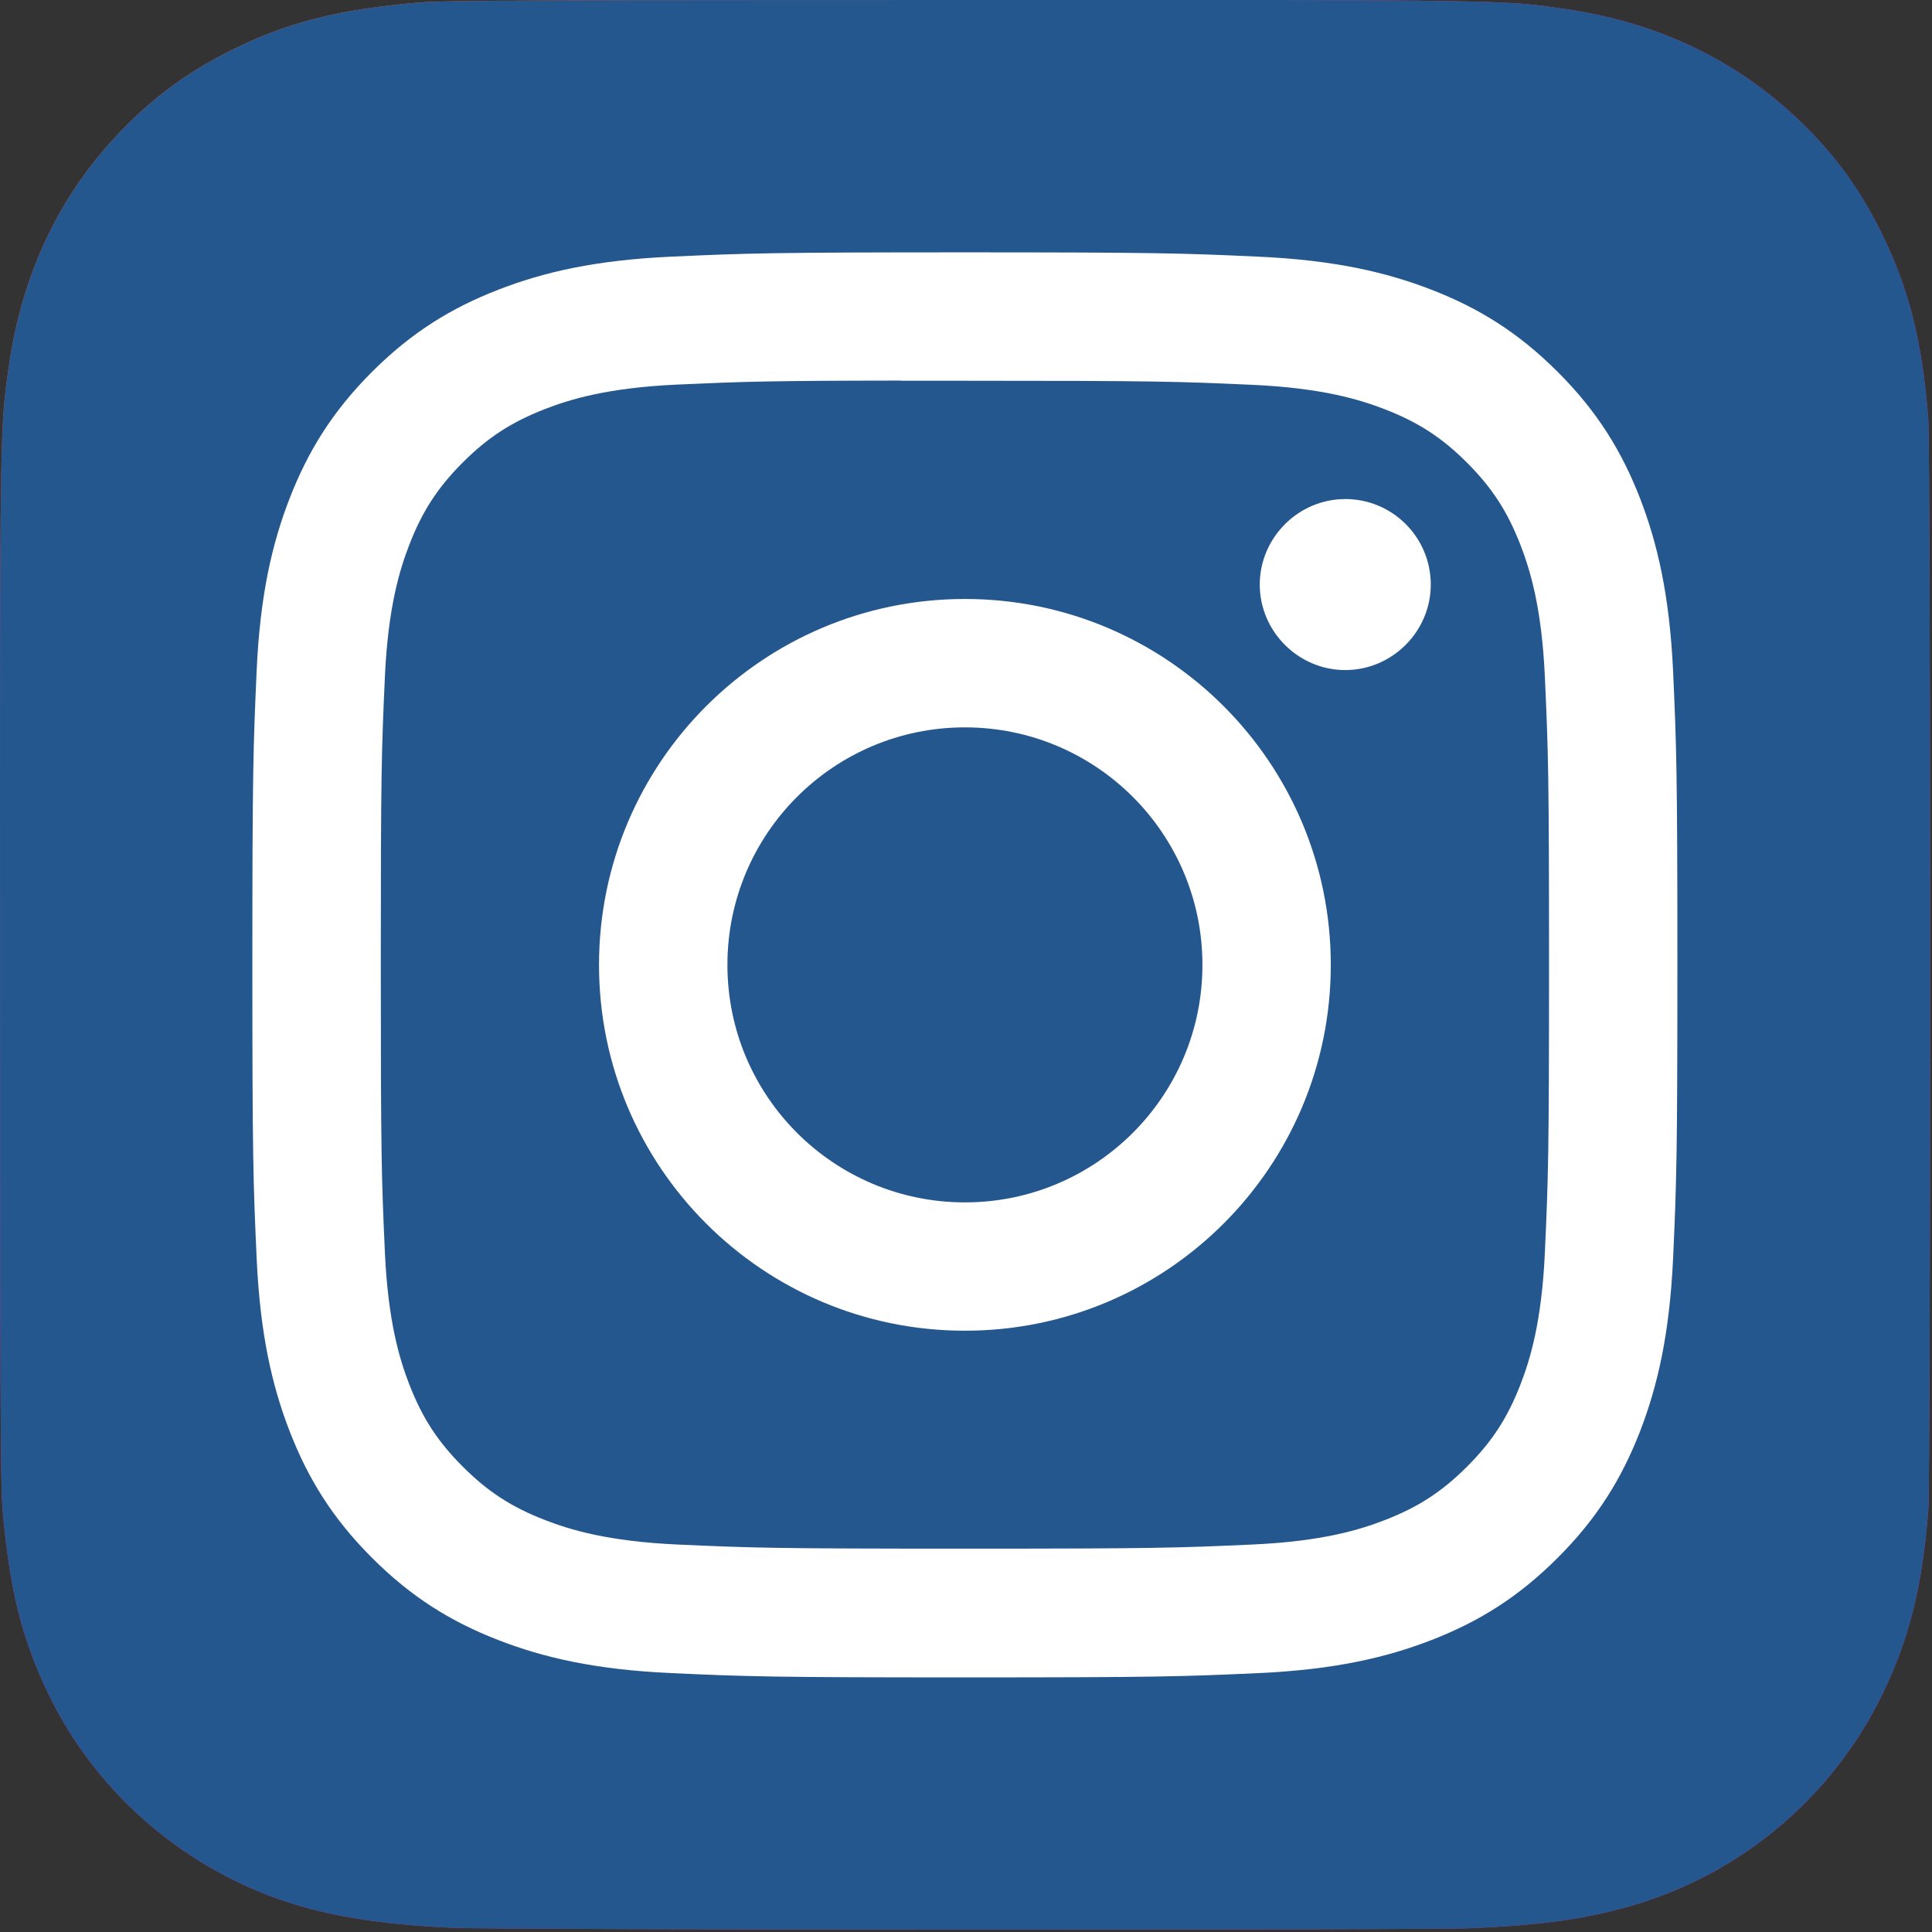
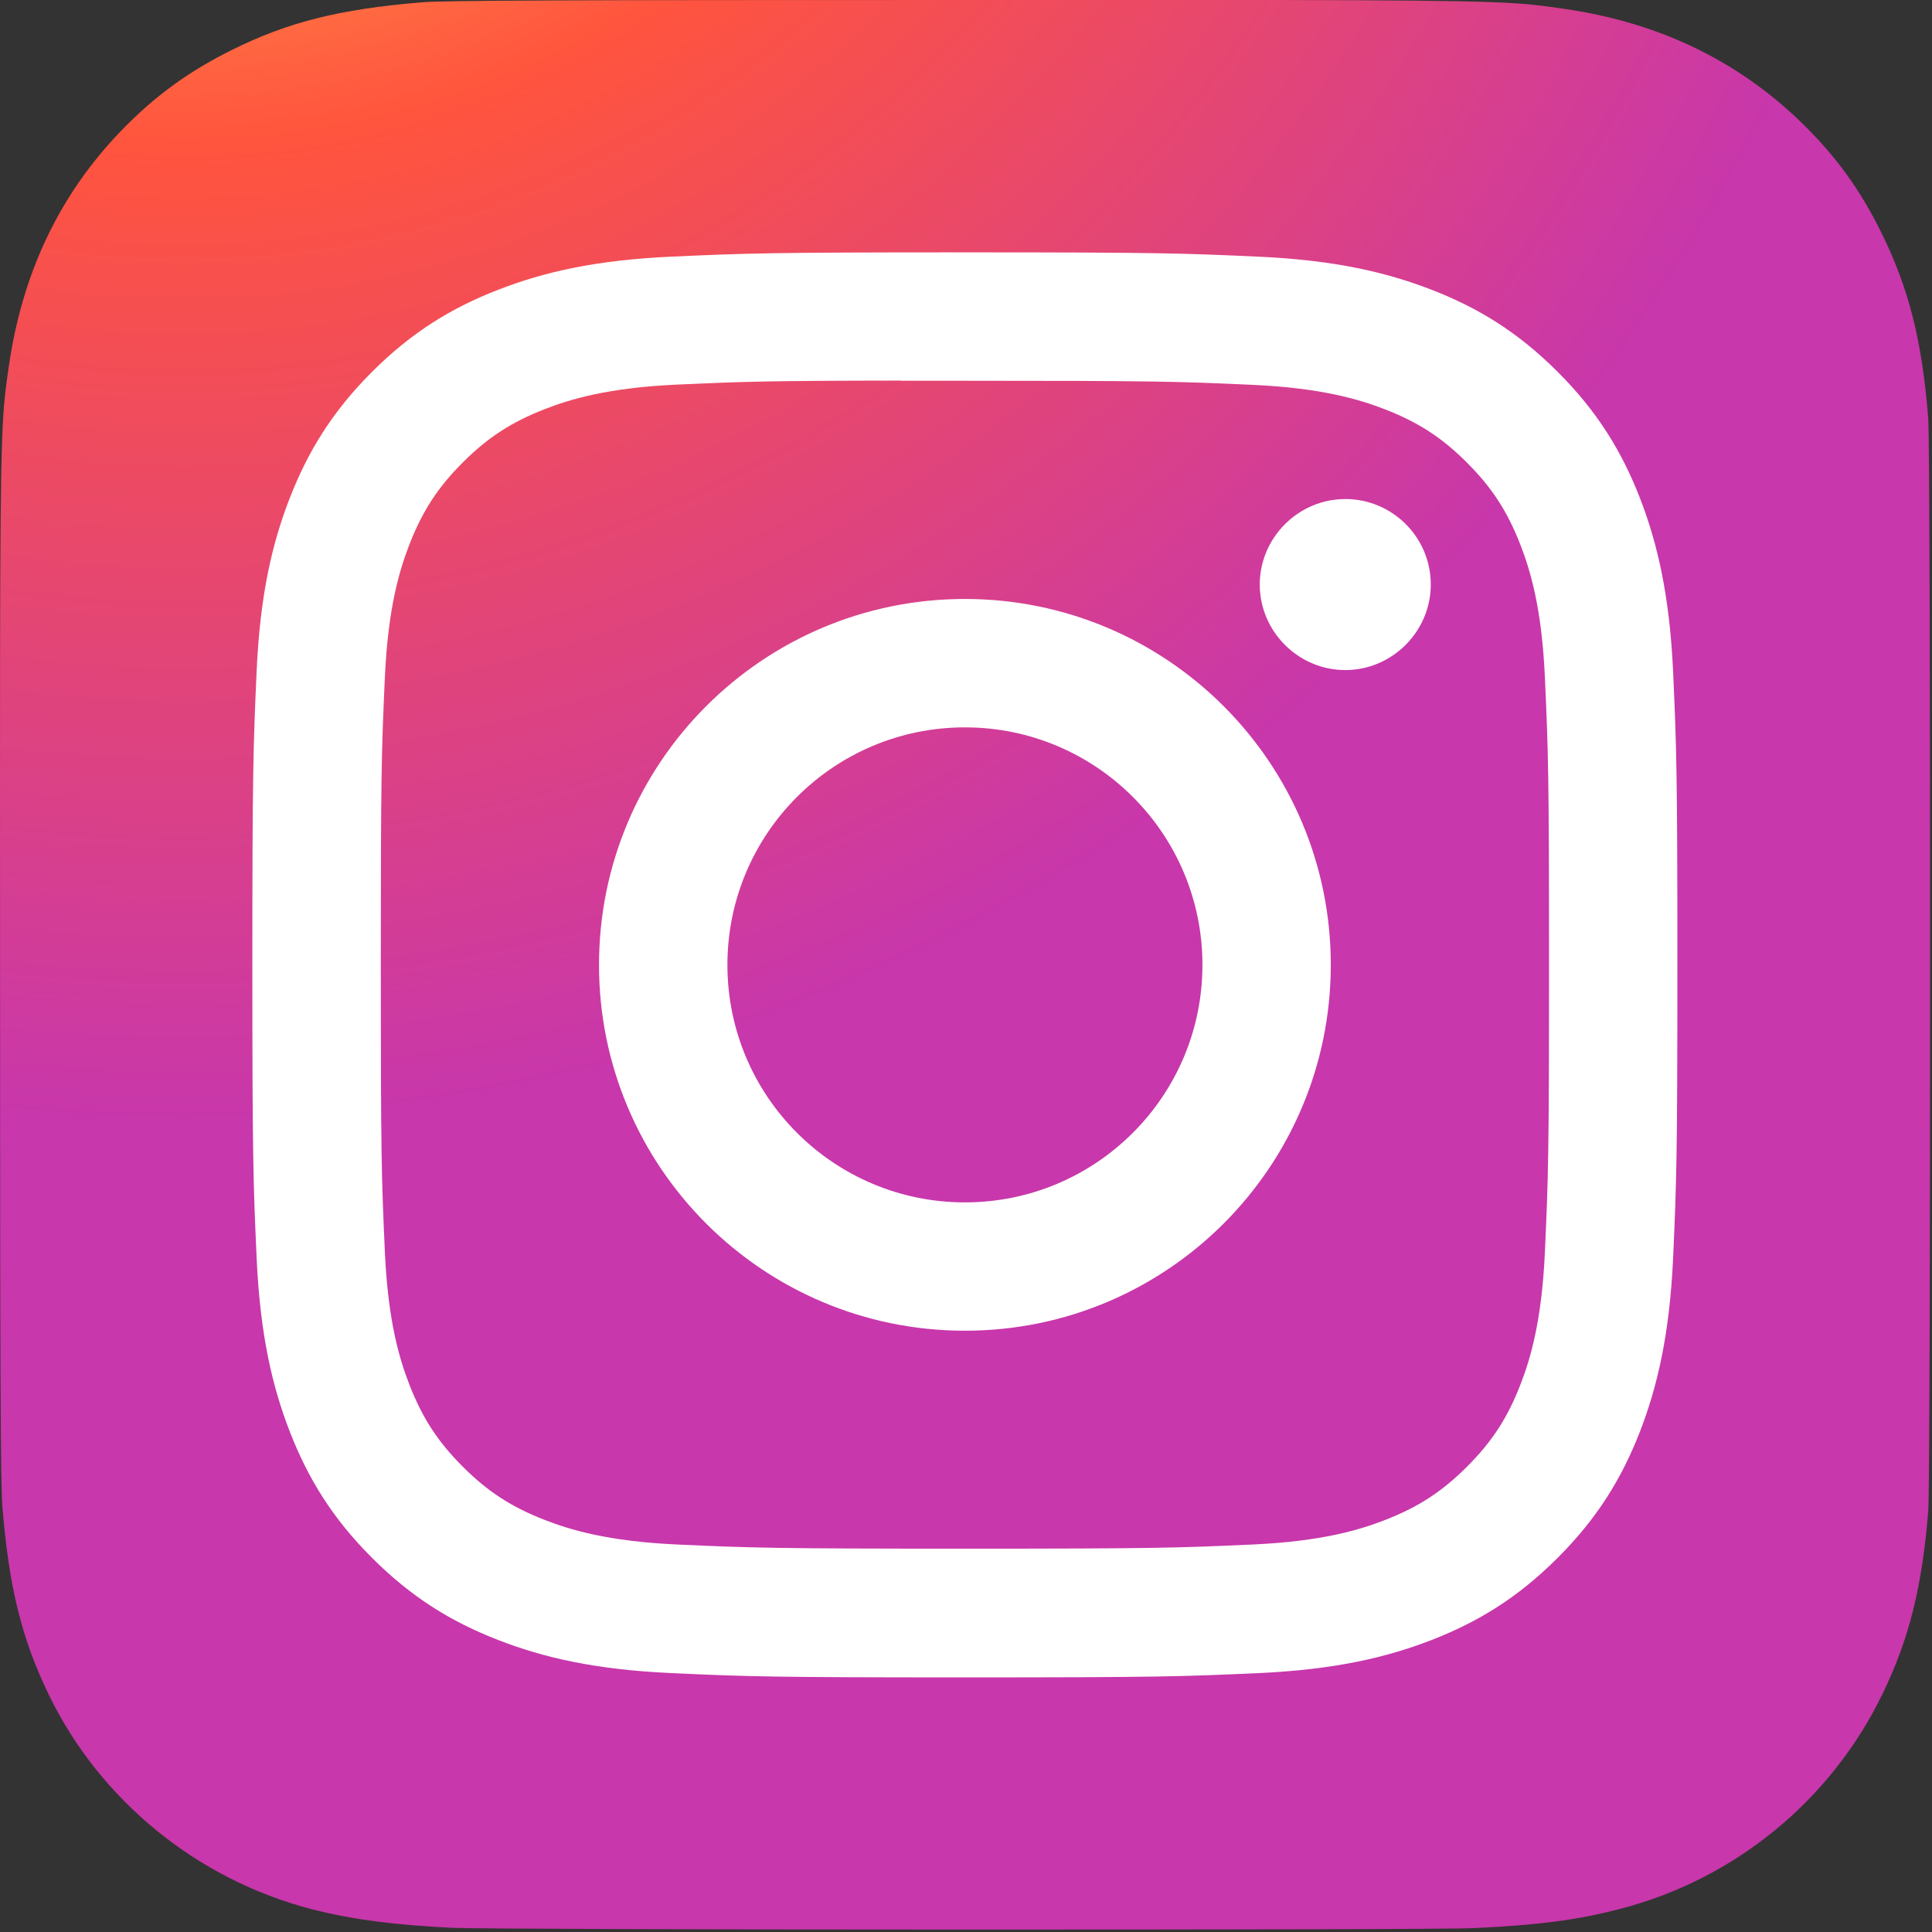
<svg xmlns="http://www.w3.org/2000/svg" width="100%" height="100%" viewBox="0 0 534 534" version="1.1" xml:space="preserve" style="fill-rule:evenodd;clip-rule:evenodd;stroke-linejoin:round;stroke-miterlimit:2;">
  <rect x="0" y="0" width="534" height="534" fill="#333333" stroke="none" />
  <g transform="matrix(1,0,0,1,-333.26,-133.333)">
    <path d="M600.086,133.333C488.725,133.333 456.156,133.448 449.825,133.973C426.972,135.873 412.751,139.471 397.259,147.185C385.319,153.113 375.903,159.986 366.61,169.619C349.685,187.188 339.428,208.802 335.715,234.495C333.91,246.968 333.385,249.511 333.278,313.221C333.237,334.458 333.278,362.407 333.278,399.895C333.278,511.166 333.401,543.702 333.934,550.021C335.781,572.259 339.268,586.25 346.653,601.553C360.767,630.848 387.724,652.84 419.48,661.046C430.476,663.877 442.621,665.436 458.212,666.174C464.817,666.462 532.146,666.667 599.516,666.667C666.886,666.667 734.255,666.585 740.697,666.256C758.75,665.407 769.233,664 780.824,661.005C812.677,652.836 839.35,631.002 853.65,601.389C860.892,586.455 864.564,571.93 866.226,550.854C866.587,546.259 866.738,472.993 866.738,399.826C866.738,326.646 866.574,253.516 866.213,248.921C864.531,227.503 860.859,213.102 853.383,197.88C847.25,185.42 840.439,176.114 830.551,166.6C812.908,149.745 791.327,139.488 765.606,135.779C753.145,133.977 750.663,133.444 686.904,133.333L600.086,133.333Z" style="fill:url(#_Radial1);fill-rule:nonzero;" />
-     <path d="M600.086,133.333C488.725,133.333 456.156,133.448 449.825,133.973C426.972,135.873 412.751,139.471 397.259,147.185C385.319,153.113 375.903,159.986 366.61,169.619C349.685,187.188 339.428,208.802 335.715,234.495C333.91,246.968 333.385,249.511 333.278,313.221C333.237,334.458 333.278,362.407 333.278,399.895C333.278,511.166 333.401,543.702 333.934,550.021C335.781,572.259 339.268,586.25 346.653,601.553C360.767,630.848 387.724,652.84 419.48,661.046C430.476,663.877 442.621,665.436 458.212,666.174C464.817,666.462 532.146,666.667 599.516,666.667C666.886,666.667 734.255,666.585 740.697,666.256C758.75,665.407 769.233,664 780.824,661.005C812.677,652.836 839.35,631.002 853.65,601.389C860.892,586.455 864.564,571.93 866.226,550.854C866.587,546.259 866.738,472.993 866.738,399.826C866.738,326.646 866.574,253.516 866.213,248.921C864.531,227.503 860.859,213.102 853.383,197.88C847.25,185.42 840.439,176.114 830.551,166.6C812.908,149.745 791.327,139.488 765.606,135.779C753.145,133.977 750.663,133.444 686.904,133.333L600.086,133.333Z" style="fill:rgb(37,87,143);fill-rule:nonzero;" />
    <path d="M599.963,203.083C546.478,203.083 539.765,203.317 518.758,204.273C497.792,205.233 483.481,208.552 470.959,213.422C458.006,218.452 447.019,225.181 436.072,236.132C425.118,247.078 418.389,258.066 413.342,271.015C408.46,283.541 405.136,297.856 404.193,318.814C403.257,339.821 403.011,346.537 403.011,400.023C403.011,453.508 403.249,460.2 404.201,481.207C405.165,502.173 408.484,516.484 413.35,529.006C418.385,541.959 425.113,552.946 436.064,563.893C447.007,574.848 457.994,581.593 470.939,586.623C483.469,591.493 497.784,594.812 518.746,595.772C539.753,596.728 546.461,596.962 599.943,596.962C653.432,596.962 660.124,596.728 681.131,595.772C702.097,594.812 716.424,591.493 728.955,586.623C741.903,581.593 752.874,574.848 763.817,563.893C774.772,552.946 781.5,541.959 786.547,529.01C791.389,516.484 794.712,502.169 795.697,481.211C796.64,460.204 796.886,453.508 796.886,400.023C796.886,346.537 796.64,339.825 795.697,318.818C794.712,297.852 791.389,283.541 786.547,271.019C781.5,258.066 774.772,247.078 763.817,236.132C752.862,225.177 741.907,218.448 728.942,213.422C716.387,208.552 702.068,205.233 681.102,204.273C660.095,203.317 653.408,203.083 599.906,203.083L599.963,203.083ZM582.296,238.573C587.539,238.565 593.39,238.573 599.963,238.573C652.546,238.573 658.778,238.762 679.543,239.705C698.745,240.583 709.166,243.792 716.108,246.488C725.299,250.057 731.851,254.324 738.74,261.217C745.633,268.11 749.9,274.675 753.478,283.865C756.173,290.799 759.386,301.22 760.26,320.422C761.203,341.183 761.409,347.419 761.409,399.977C761.409,452.536 761.203,458.772 760.26,479.533C759.382,498.735 756.173,509.156 753.478,516.09C749.908,525.28 745.633,531.824 738.74,538.713C731.847,545.606 725.303,549.873 716.108,553.443C709.174,556.151 698.745,559.351 679.543,560.229C658.782,561.173 652.546,561.378 599.963,561.378C547.376,561.378 541.144,561.173 520.383,560.229C501.181,559.343 490.76,556.134 483.814,553.439C474.623,549.869 468.059,545.602 461.166,538.709C454.273,531.816 450.006,525.268 446.428,516.073C443.732,509.139 440.52,498.718 439.646,479.516C438.702,458.756 438.514,452.519 438.514,399.928C438.514,347.337 438.702,341.133 439.646,320.373C440.524,301.171 443.732,290.75 446.428,283.808C449.998,274.617 454.273,268.052 461.166,261.16C468.059,254.267 474.623,250 483.814,246.422C490.756,243.714 501.181,240.514 520.383,239.632C538.551,238.811 545.591,238.565 582.296,238.524L582.296,238.573ZM705.088,271.273C692.123,271.273 681.455,281.941 681.455,294.906C681.455,307.871 692.123,318.539 705.088,318.539C718.052,318.539 728.721,307.871 728.721,294.906C728.721,294.903 728.721,294.901 728.721,294.898C728.721,281.851 718.135,271.265 705.088,271.265L705.088,271.273ZM599.963,298.886C544.11,298.886 498.826,344.17 498.826,400.023C498.826,455.875 544.11,501.139 599.963,501.139C655.816,501.139 701.088,455.875 701.088,400.023C701.088,344.17 655.812,298.886 599.959,298.886L599.963,298.886ZM599.963,334.376C636.216,334.376 665.61,363.765 665.61,400.023C665.61,436.276 636.216,465.669 599.963,465.669C563.706,465.669 534.316,436.276 534.316,400.023C534.316,363.765 563.706,334.376 599.963,334.376Z" style="fill:white;fill-rule:nonzero;" />
  </g>
  <defs>
    <radialGradient id="_Radial1" cx="0" cy="0" r="1" gradientUnits="userSpaceOnUse" gradientTransform="matrix(0,-528.573,491.748,0,387.557,-86.106)">
      <stop offset="0" style="stop-color:rgb(255,221,85);stop-opacity:1" />
      <stop offset="0.1" style="stop-color:rgb(255,221,85);stop-opacity:1" />
      <stop offset="0.5" style="stop-color:rgb(255,84,62);stop-opacity:1" />
      <stop offset="1" style="stop-color:rgb(200,55,171);stop-opacity:1" />
    </radialGradient>
  </defs>
</svg>